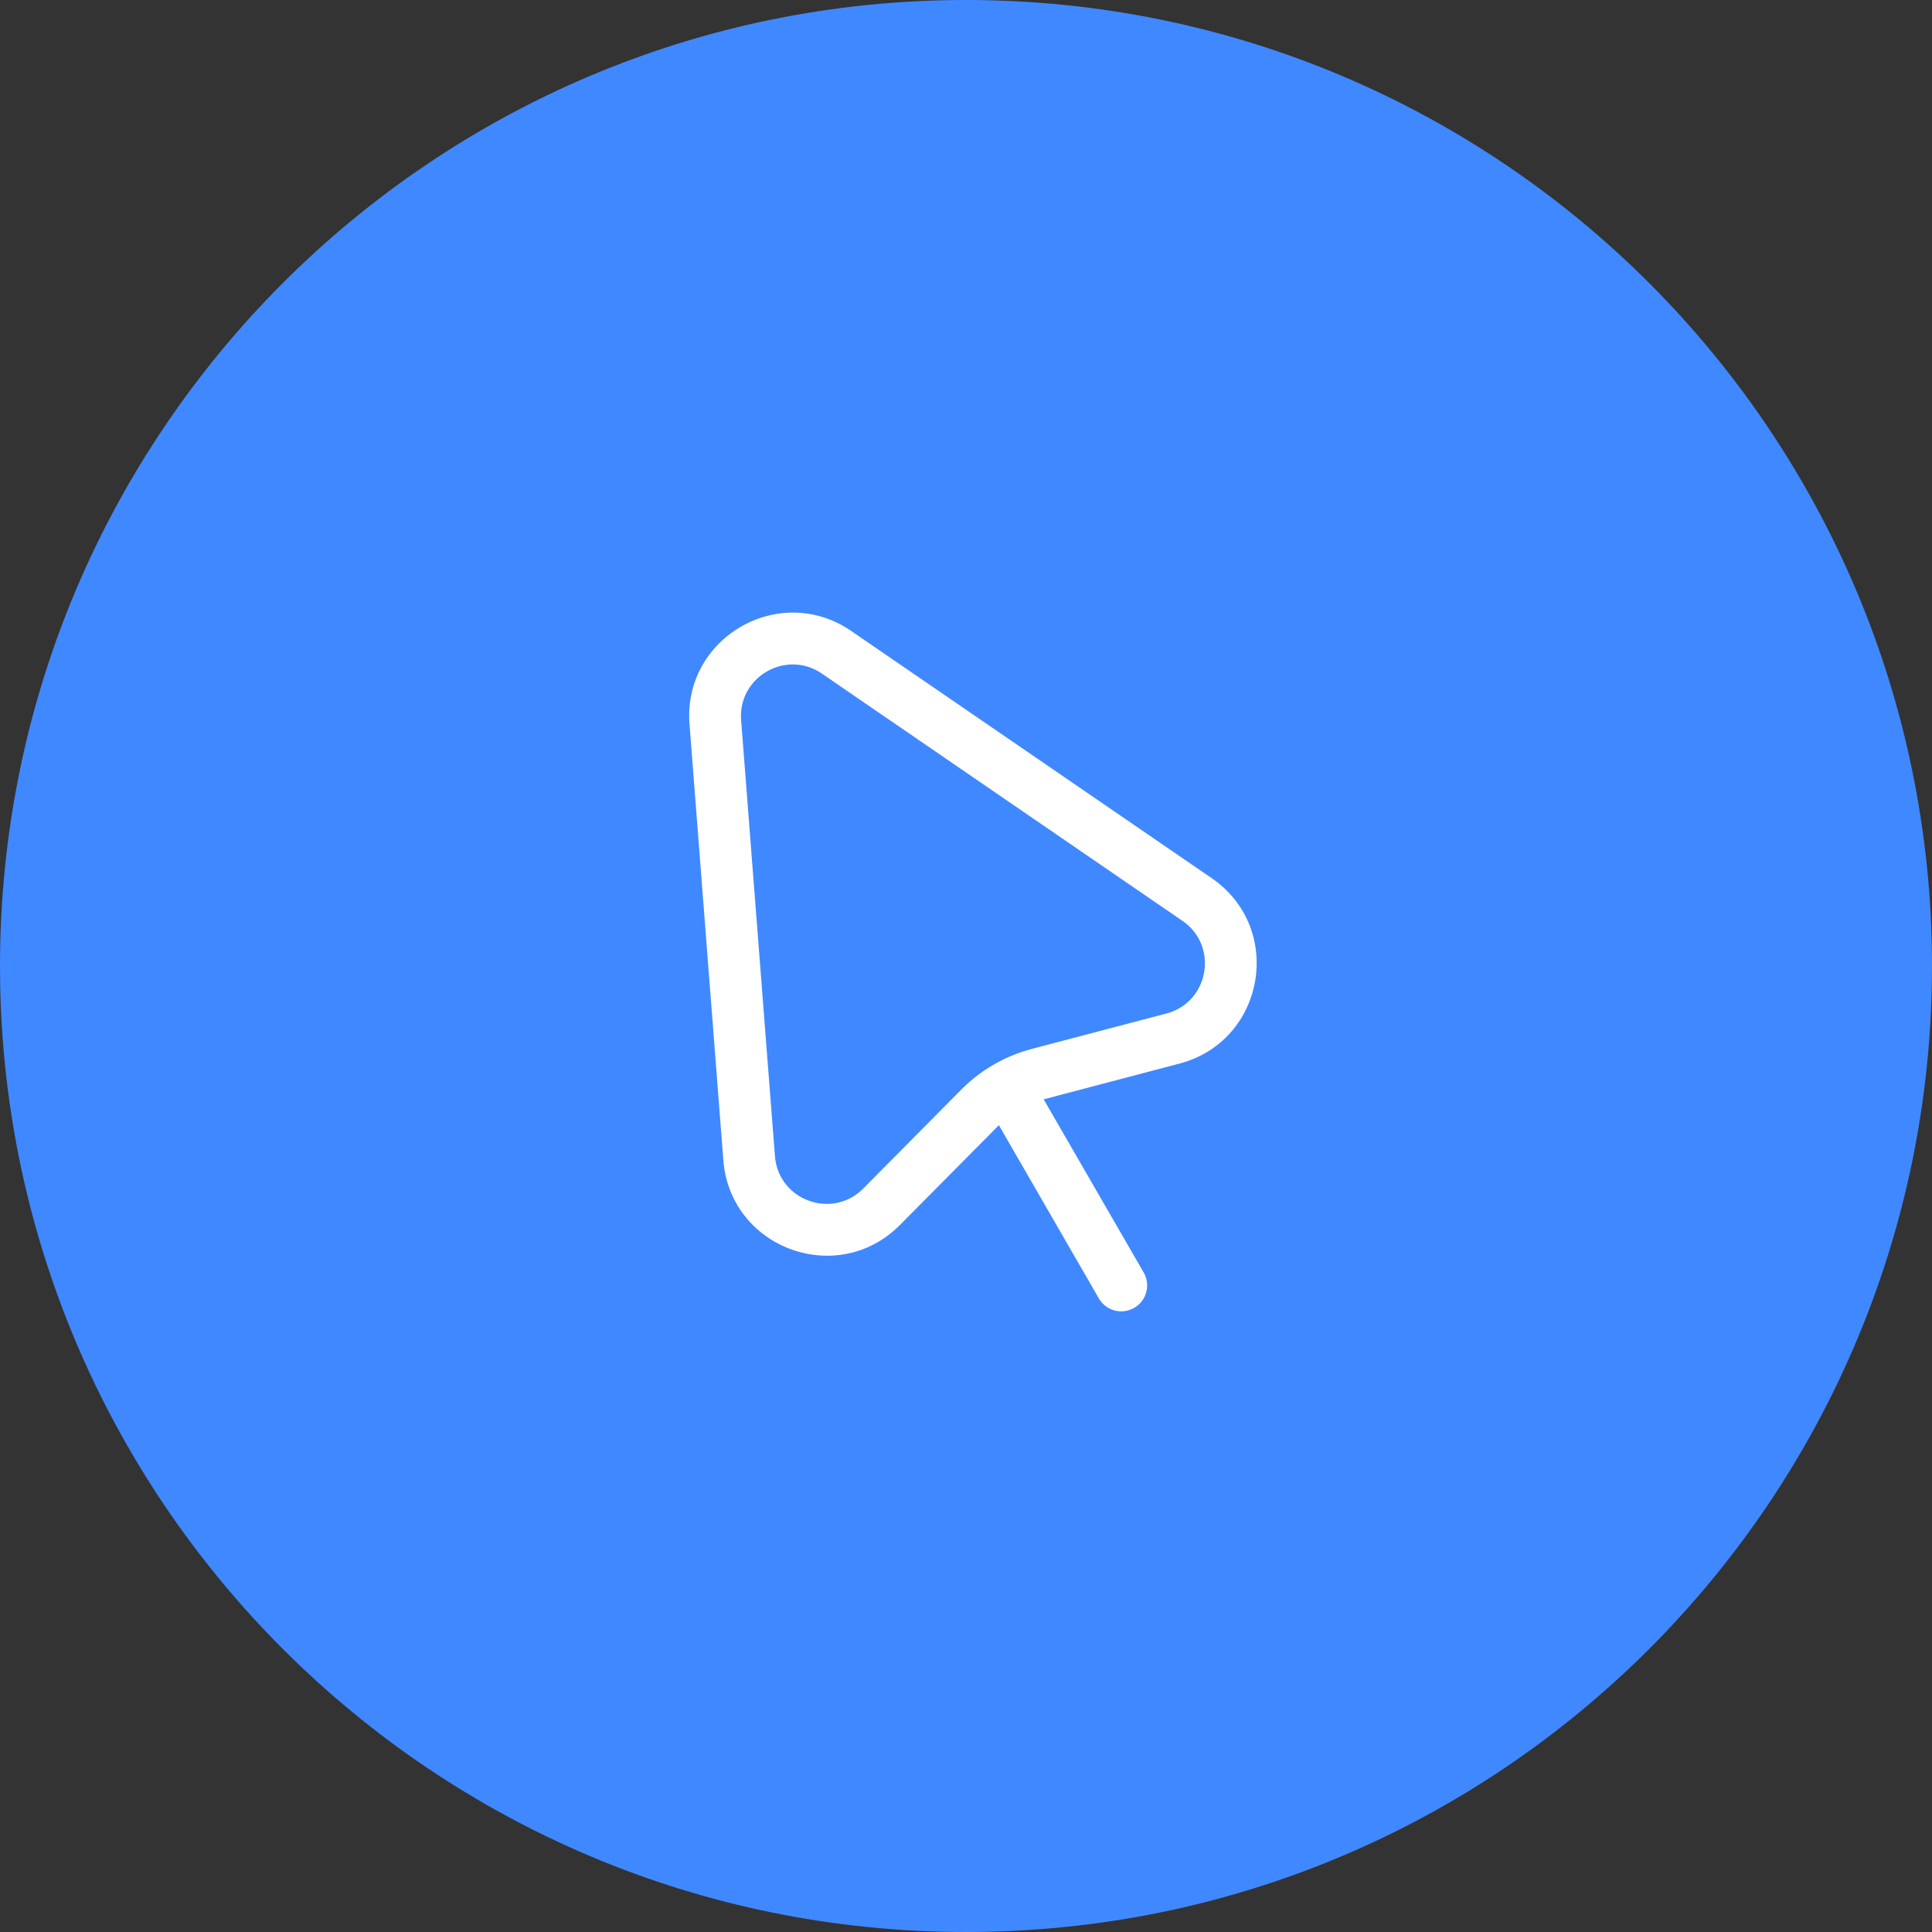
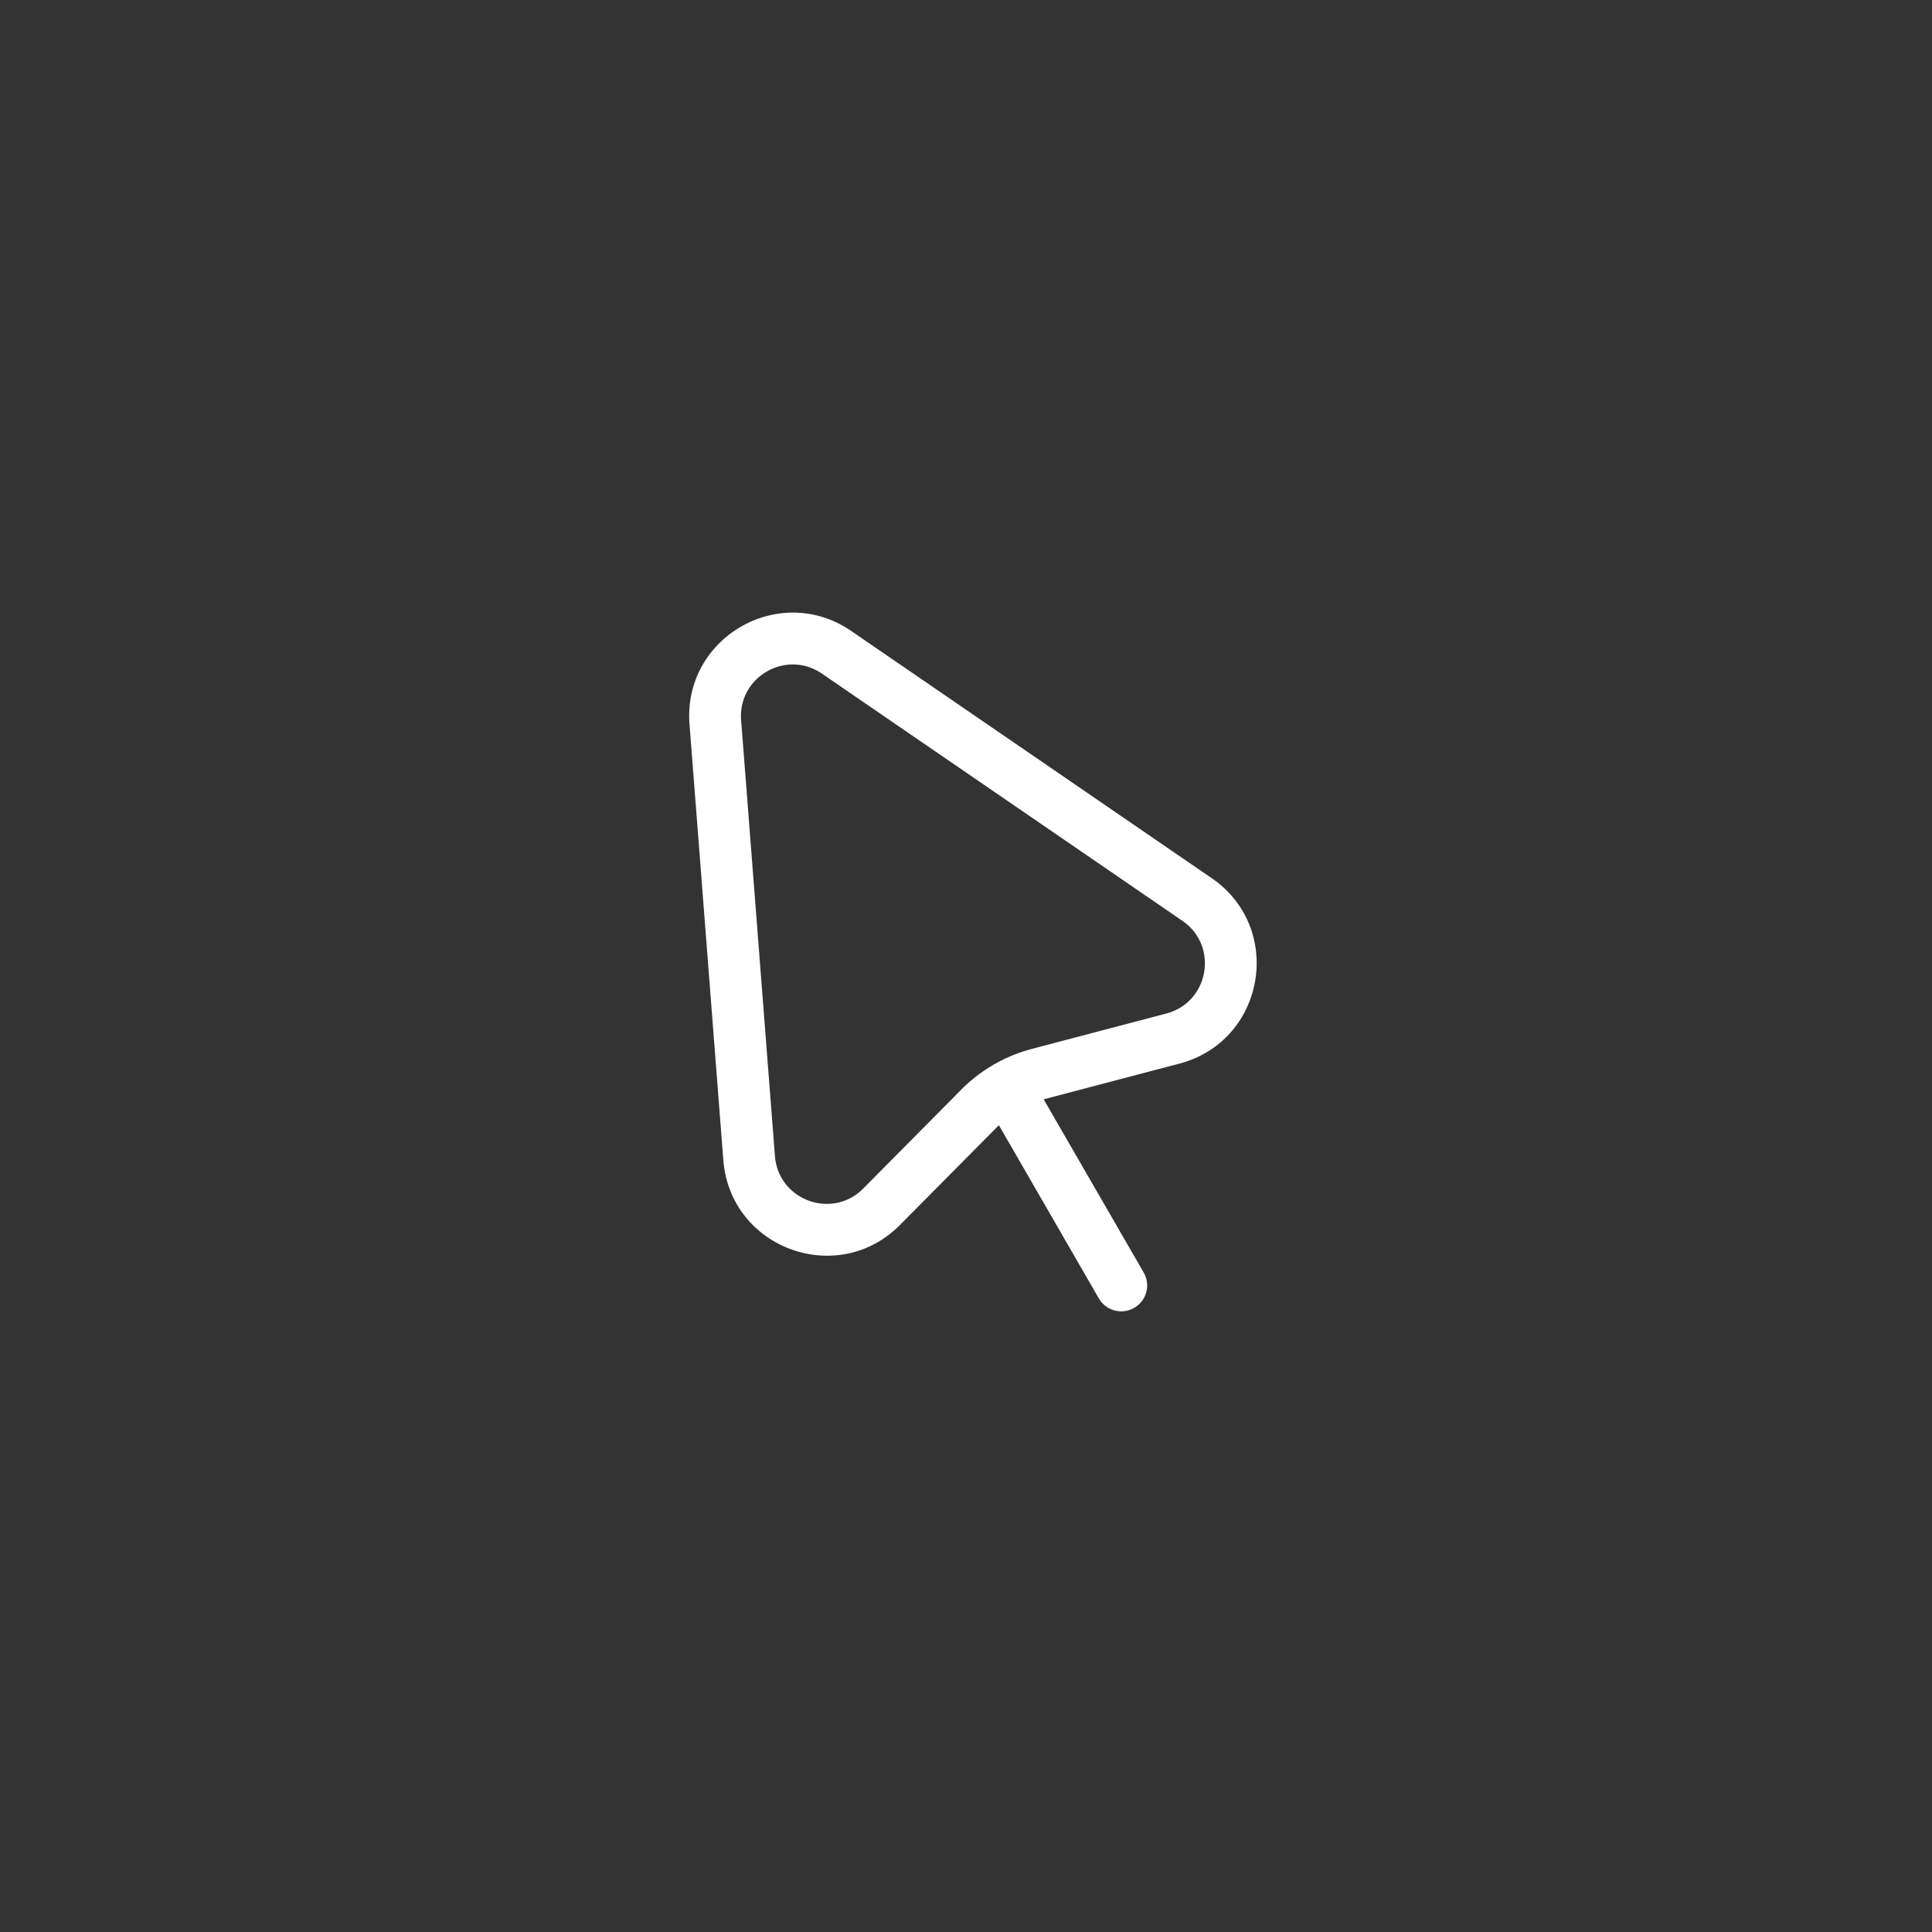
<svg xmlns="http://www.w3.org/2000/svg" width="56" height="56" fill="none">
  <rect width="100%" height="100%" fill="#333333" stroke="none" />
-   <path d="M56 28c0 15.464-12.536 28-28 28S0 43.464 0 28 12.536 0 28 0s28 12.536 28 28z" fill="#4088FF" />
  <path fill-rule="evenodd" clip-rule="evenodd" d="M20.966 33.625l-.98-12.63c-.195-2.513 2.608-4.131 4.687-2.706l10.447 7.164c2.119 1.453 1.551 4.722-.933 5.376l-3.896 1.025a1.907 1.907 0 00-.04.01l2.899 5.02a.75.75 0 01-1.3.75l-2.897-5.02-.029.03-2.836 2.86c-1.808 1.825-4.923.682-5.122-1.879zm1.496-.116l-.98-12.63c-.098-1.256 1.303-2.066 2.343-1.353l10.447 7.164c1.06.727.775 2.361-.466 2.688l-3.896 1.025a4.5 4.5 0 00-2.051 1.184l-2.836 2.862c-.904.912-2.462.34-2.561-.94z" fill="#fff" />
</svg>